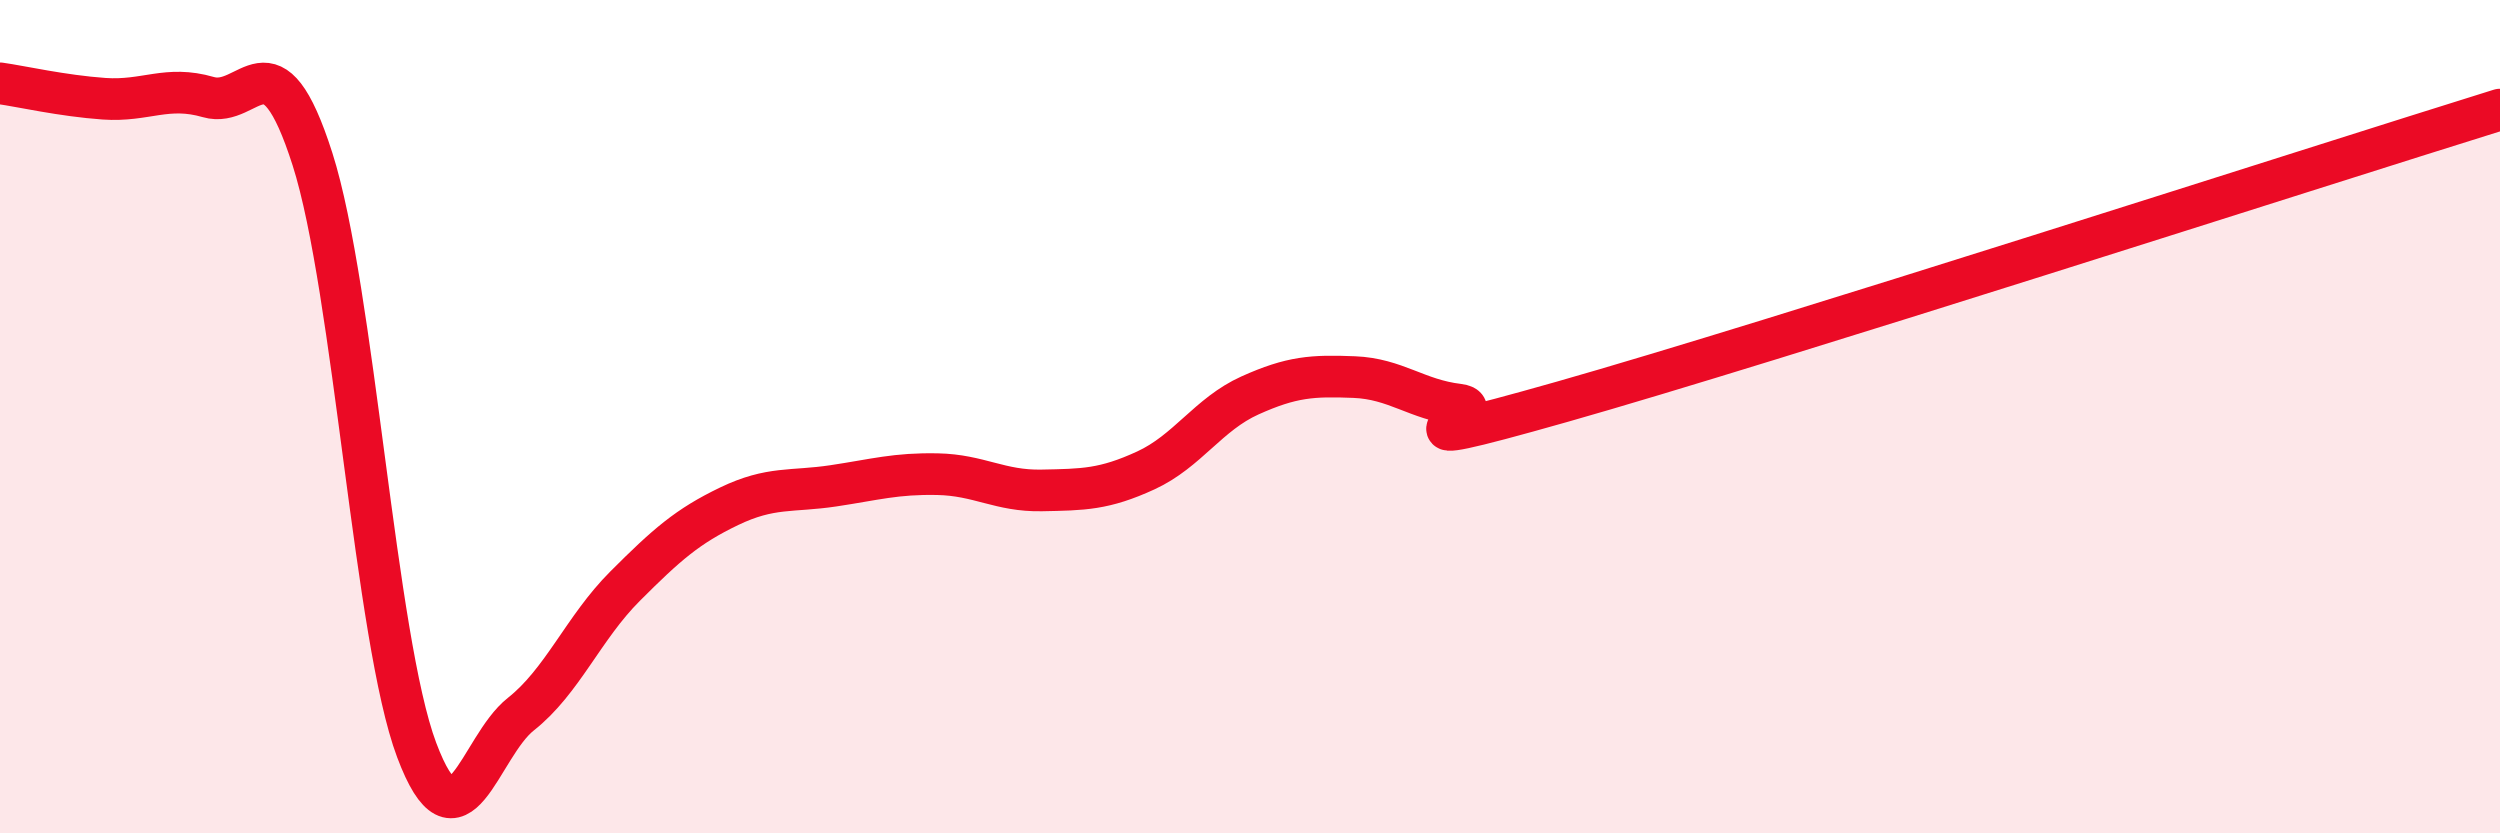
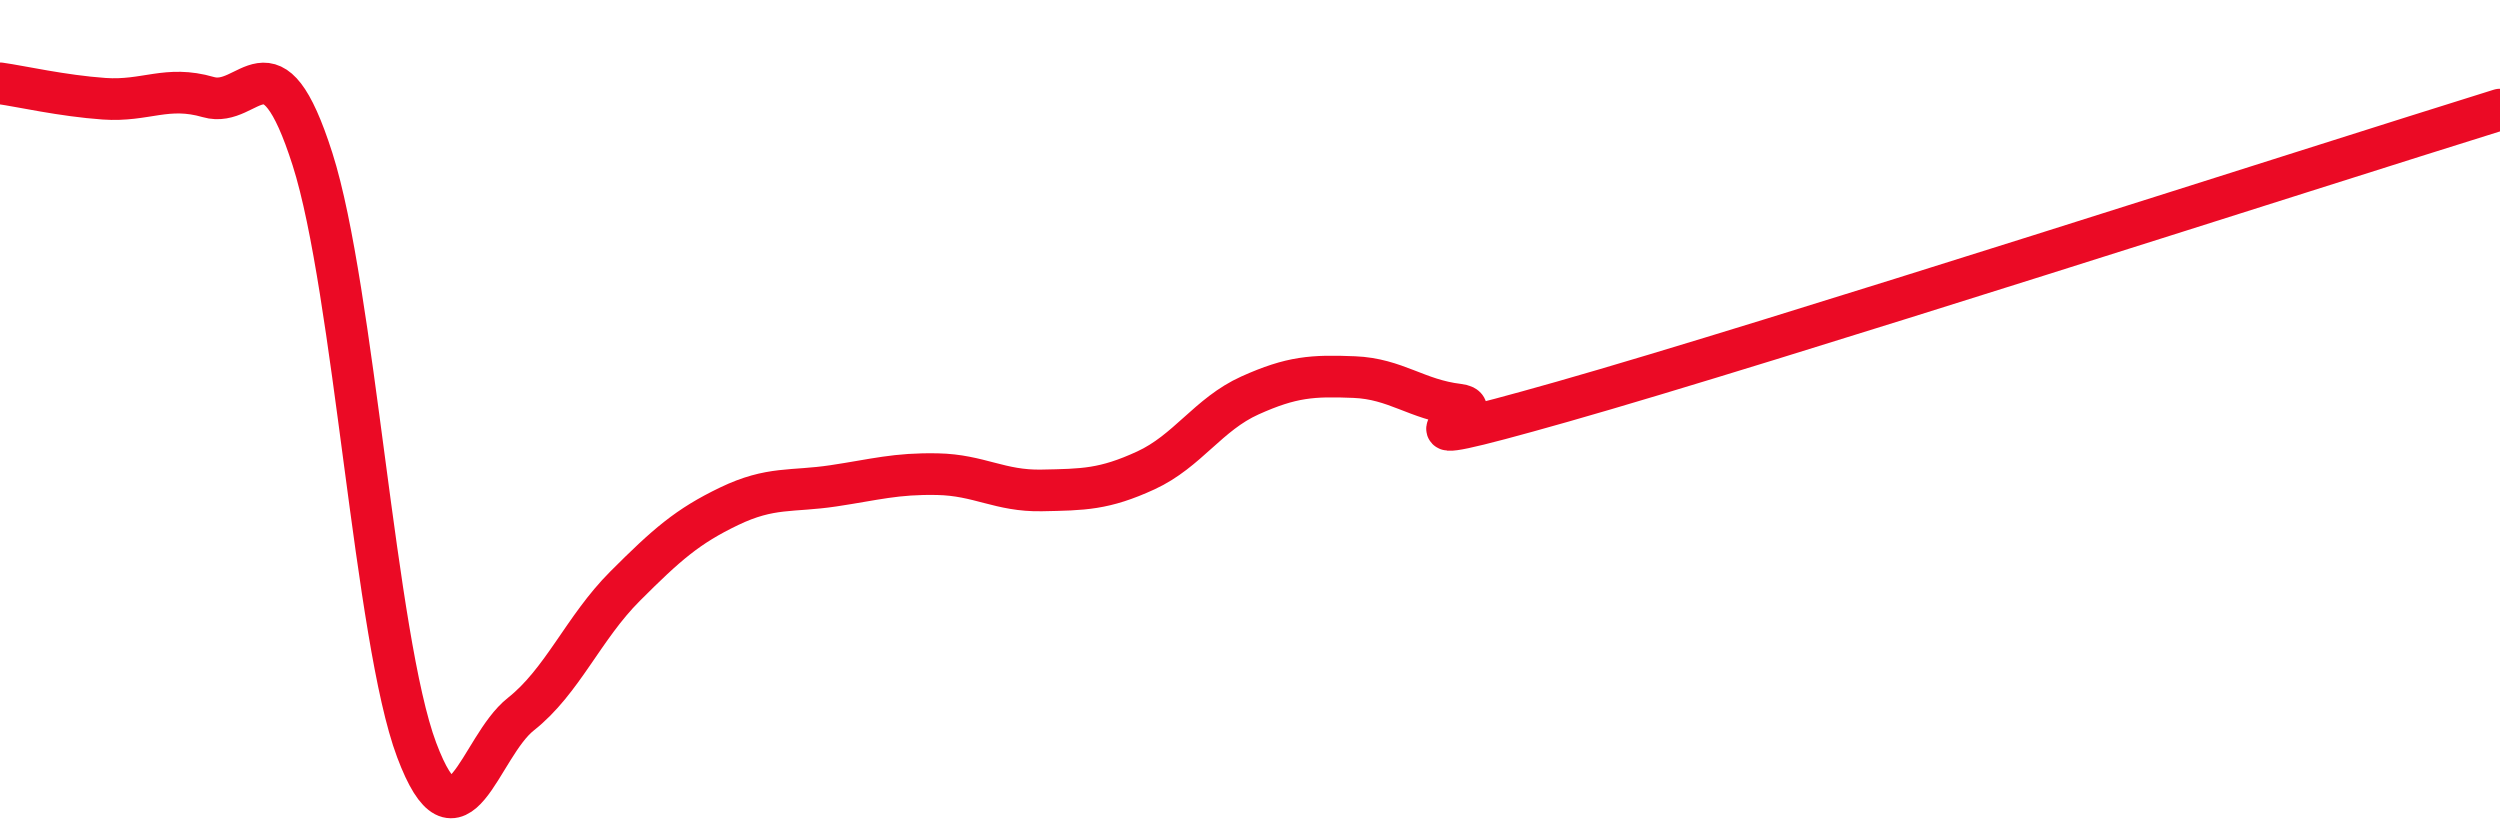
<svg xmlns="http://www.w3.org/2000/svg" width="60" height="20" viewBox="0 0 60 20">
-   <path d="M 0,2 C 0.5,2.07 1.5,2.3 2.5,2.37 C 3.5,2.44 4,2.04 5,2.33 C 6,2.62 6.5,0.69 7.5,3.82 C 8.5,6.95 9,15.34 10,18 C 11,20.66 11.5,17.93 12.5,17.14 C 13.5,16.35 14,15.07 15,14.07 C 16,13.07 16.5,12.63 17.5,12.15 C 18.5,11.67 19,11.81 20,11.66 C 21,11.51 21.5,11.36 22.5,11.38 C 23.5,11.4 24,11.79 25,11.77 C 26,11.75 26.5,11.75 27.5,11.29 C 28.5,10.83 29,9.94 30,9.49 C 31,9.04 31.5,9.01 32.5,9.05 C 33.5,9.09 34,9.59 35,9.71 C 36,9.83 32.5,11.06 37.5,9.64 C 42.5,8.22 55.5,4.03 60,2.63L60 20L0 20Z" fill="#EB0A25" opacity="0.1" stroke-linecap="round" stroke-linejoin="round" />
  <path d="M 0,2 C 0.5,2.07 1.5,2.3 2.5,2.37 C 3.5,2.44 4,2.04 5,2.33 C 6,2.62 6.5,0.69 7.5,3.82 C 8.5,6.95 9,15.34 10,18 C 11,20.66 11.5,17.93 12.5,17.14 C 13.5,16.35 14,15.07 15,14.07 C 16,13.07 16.5,12.63 17.5,12.15 C 18.5,11.67 19,11.81 20,11.66 C 21,11.51 21.5,11.36 22.5,11.38 C 23.5,11.4 24,11.79 25,11.77 C 26,11.75 26.5,11.75 27.5,11.29 C 28.5,10.83 29,9.94 30,9.49 C 31,9.04 31.5,9.01 32.5,9.05 C 33.5,9.09 34,9.59 35,9.71 C 36,9.83 32.5,11.06 37.5,9.64 C 42.5,8.22 55.5,4.03 60,2.63" stroke="#EB0A25" stroke-width="1" fill="none" stroke-linecap="round" stroke-linejoin="round" />
</svg>